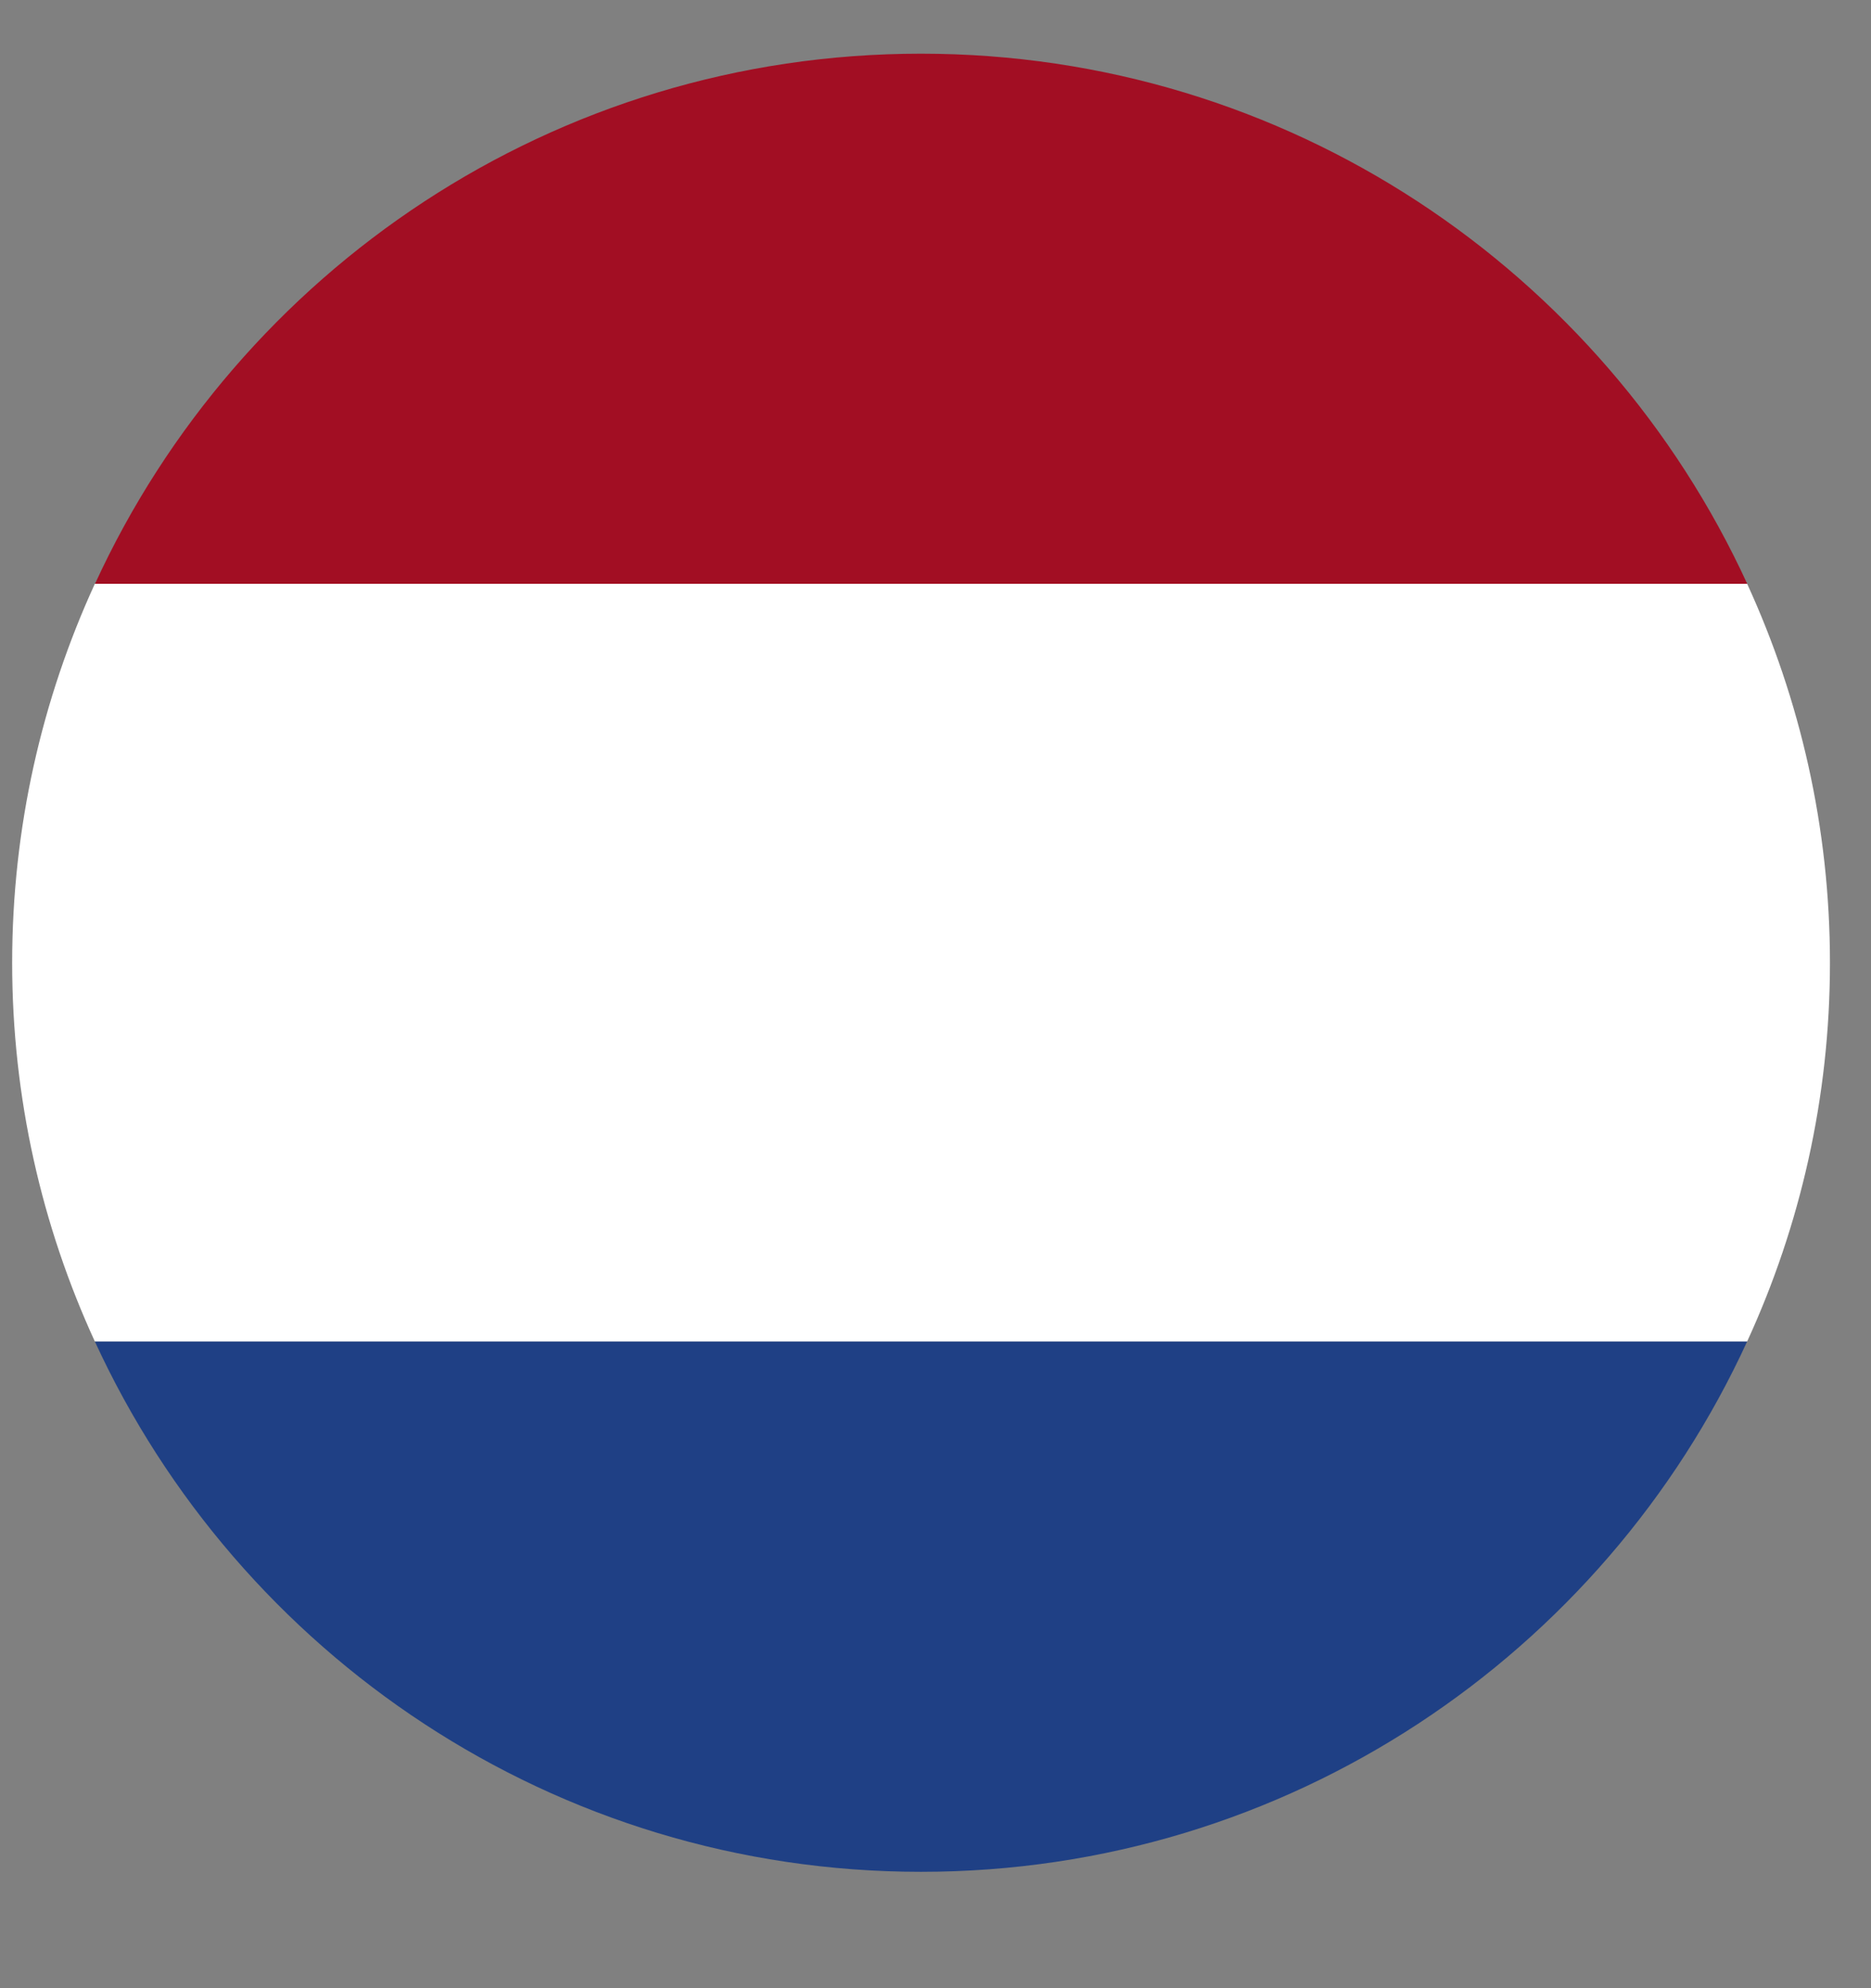
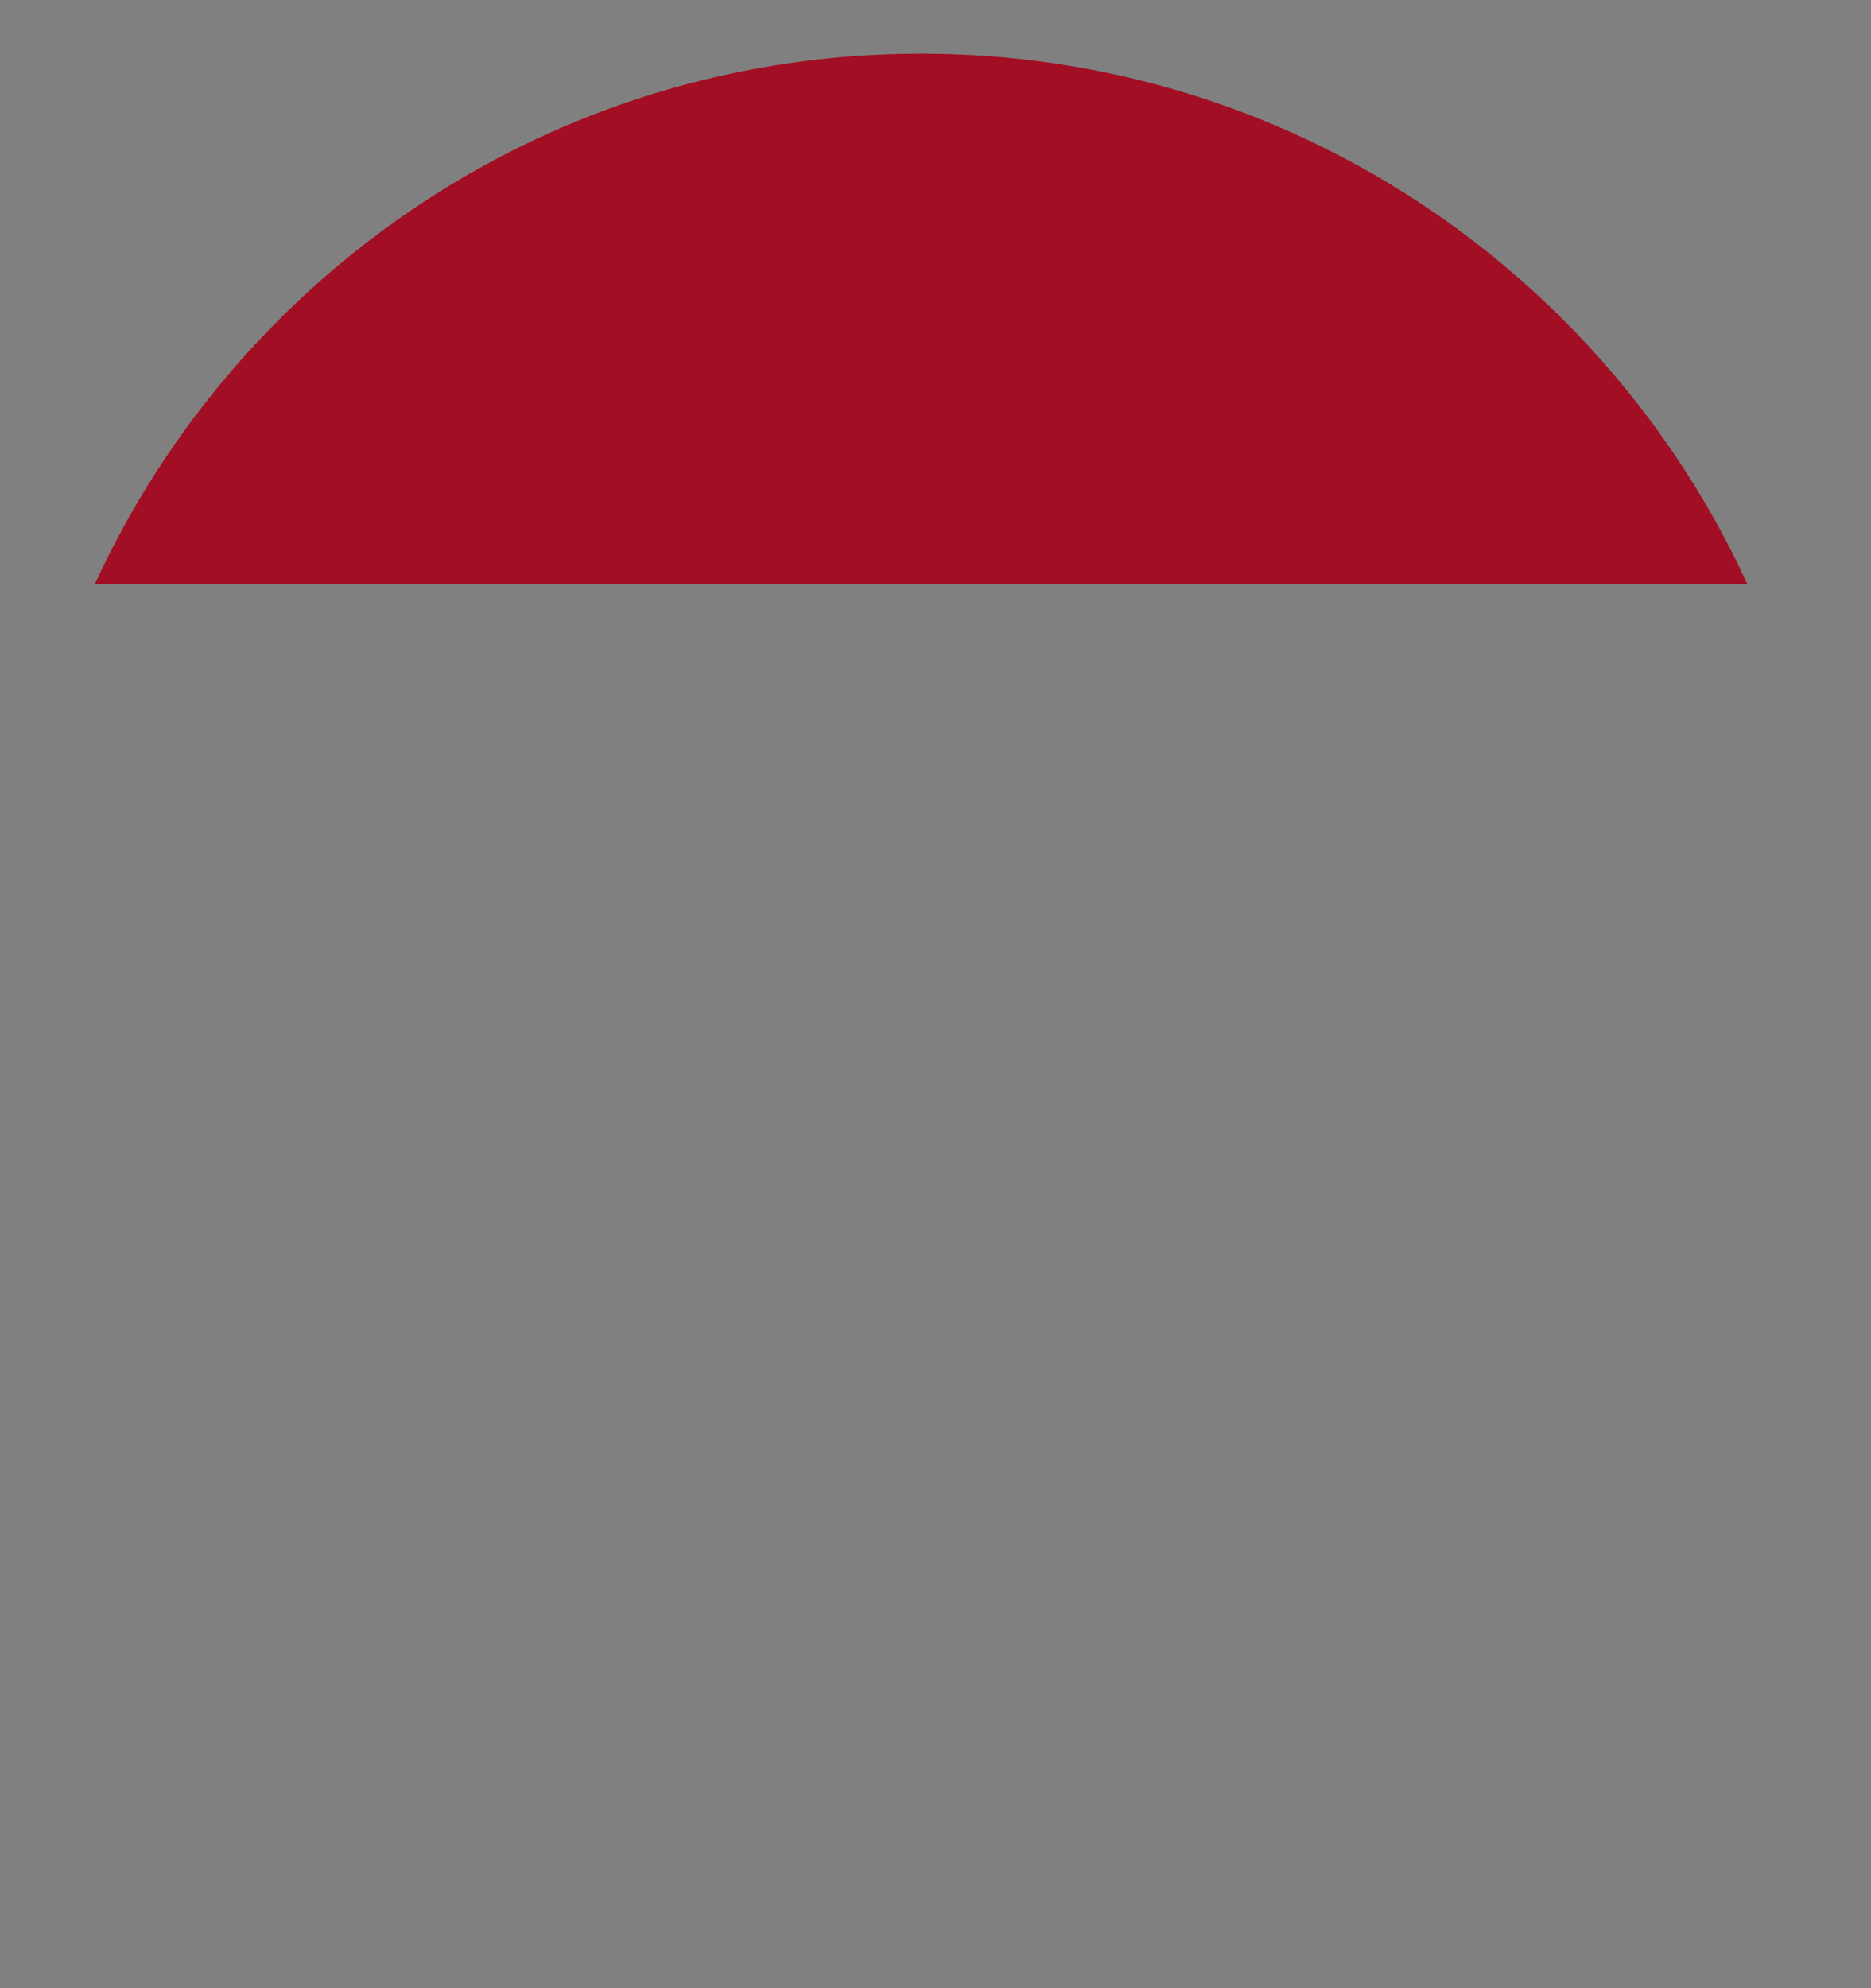
<svg xmlns="http://www.w3.org/2000/svg" width="16" height="17" viewBox="0 0 16 17">
  <rect x="0" y="0" width="16" height="17" fill="#808080" stroke="none" />
  <g fill="none" fill-rule="evenodd">
    <g>
      <g>
-         <path fill="#1F4085" d="M7.876 16.005c3.137 0 5.838-1.86 7.065-4.535H.811c1.23 2.675 3.93 4.535 7.065 4.535" transform="translate(-1389 -11) translate(1389 11)" />
        <path fill="#A20E23" d="M7.876.459C4.74.459 2.04 2.318.812 4.993h14.13C13.713 2.318 11.011.459 7.875.459" transform="translate(-1389 -11) translate(1389 11)" />
-         <path fill="#FFF" d="M.104 8.232c0 1.156.254 2.252.707 3.238h14.13c.453-.986.708-2.082.708-3.238 0-1.156-.255-2.252-.708-3.24H.811C.358 5.98.104 7.077.104 8.233" transform="translate(-1389 -11) translate(1389 11)" />
      </g>
    </g>
  </g>
</svg>